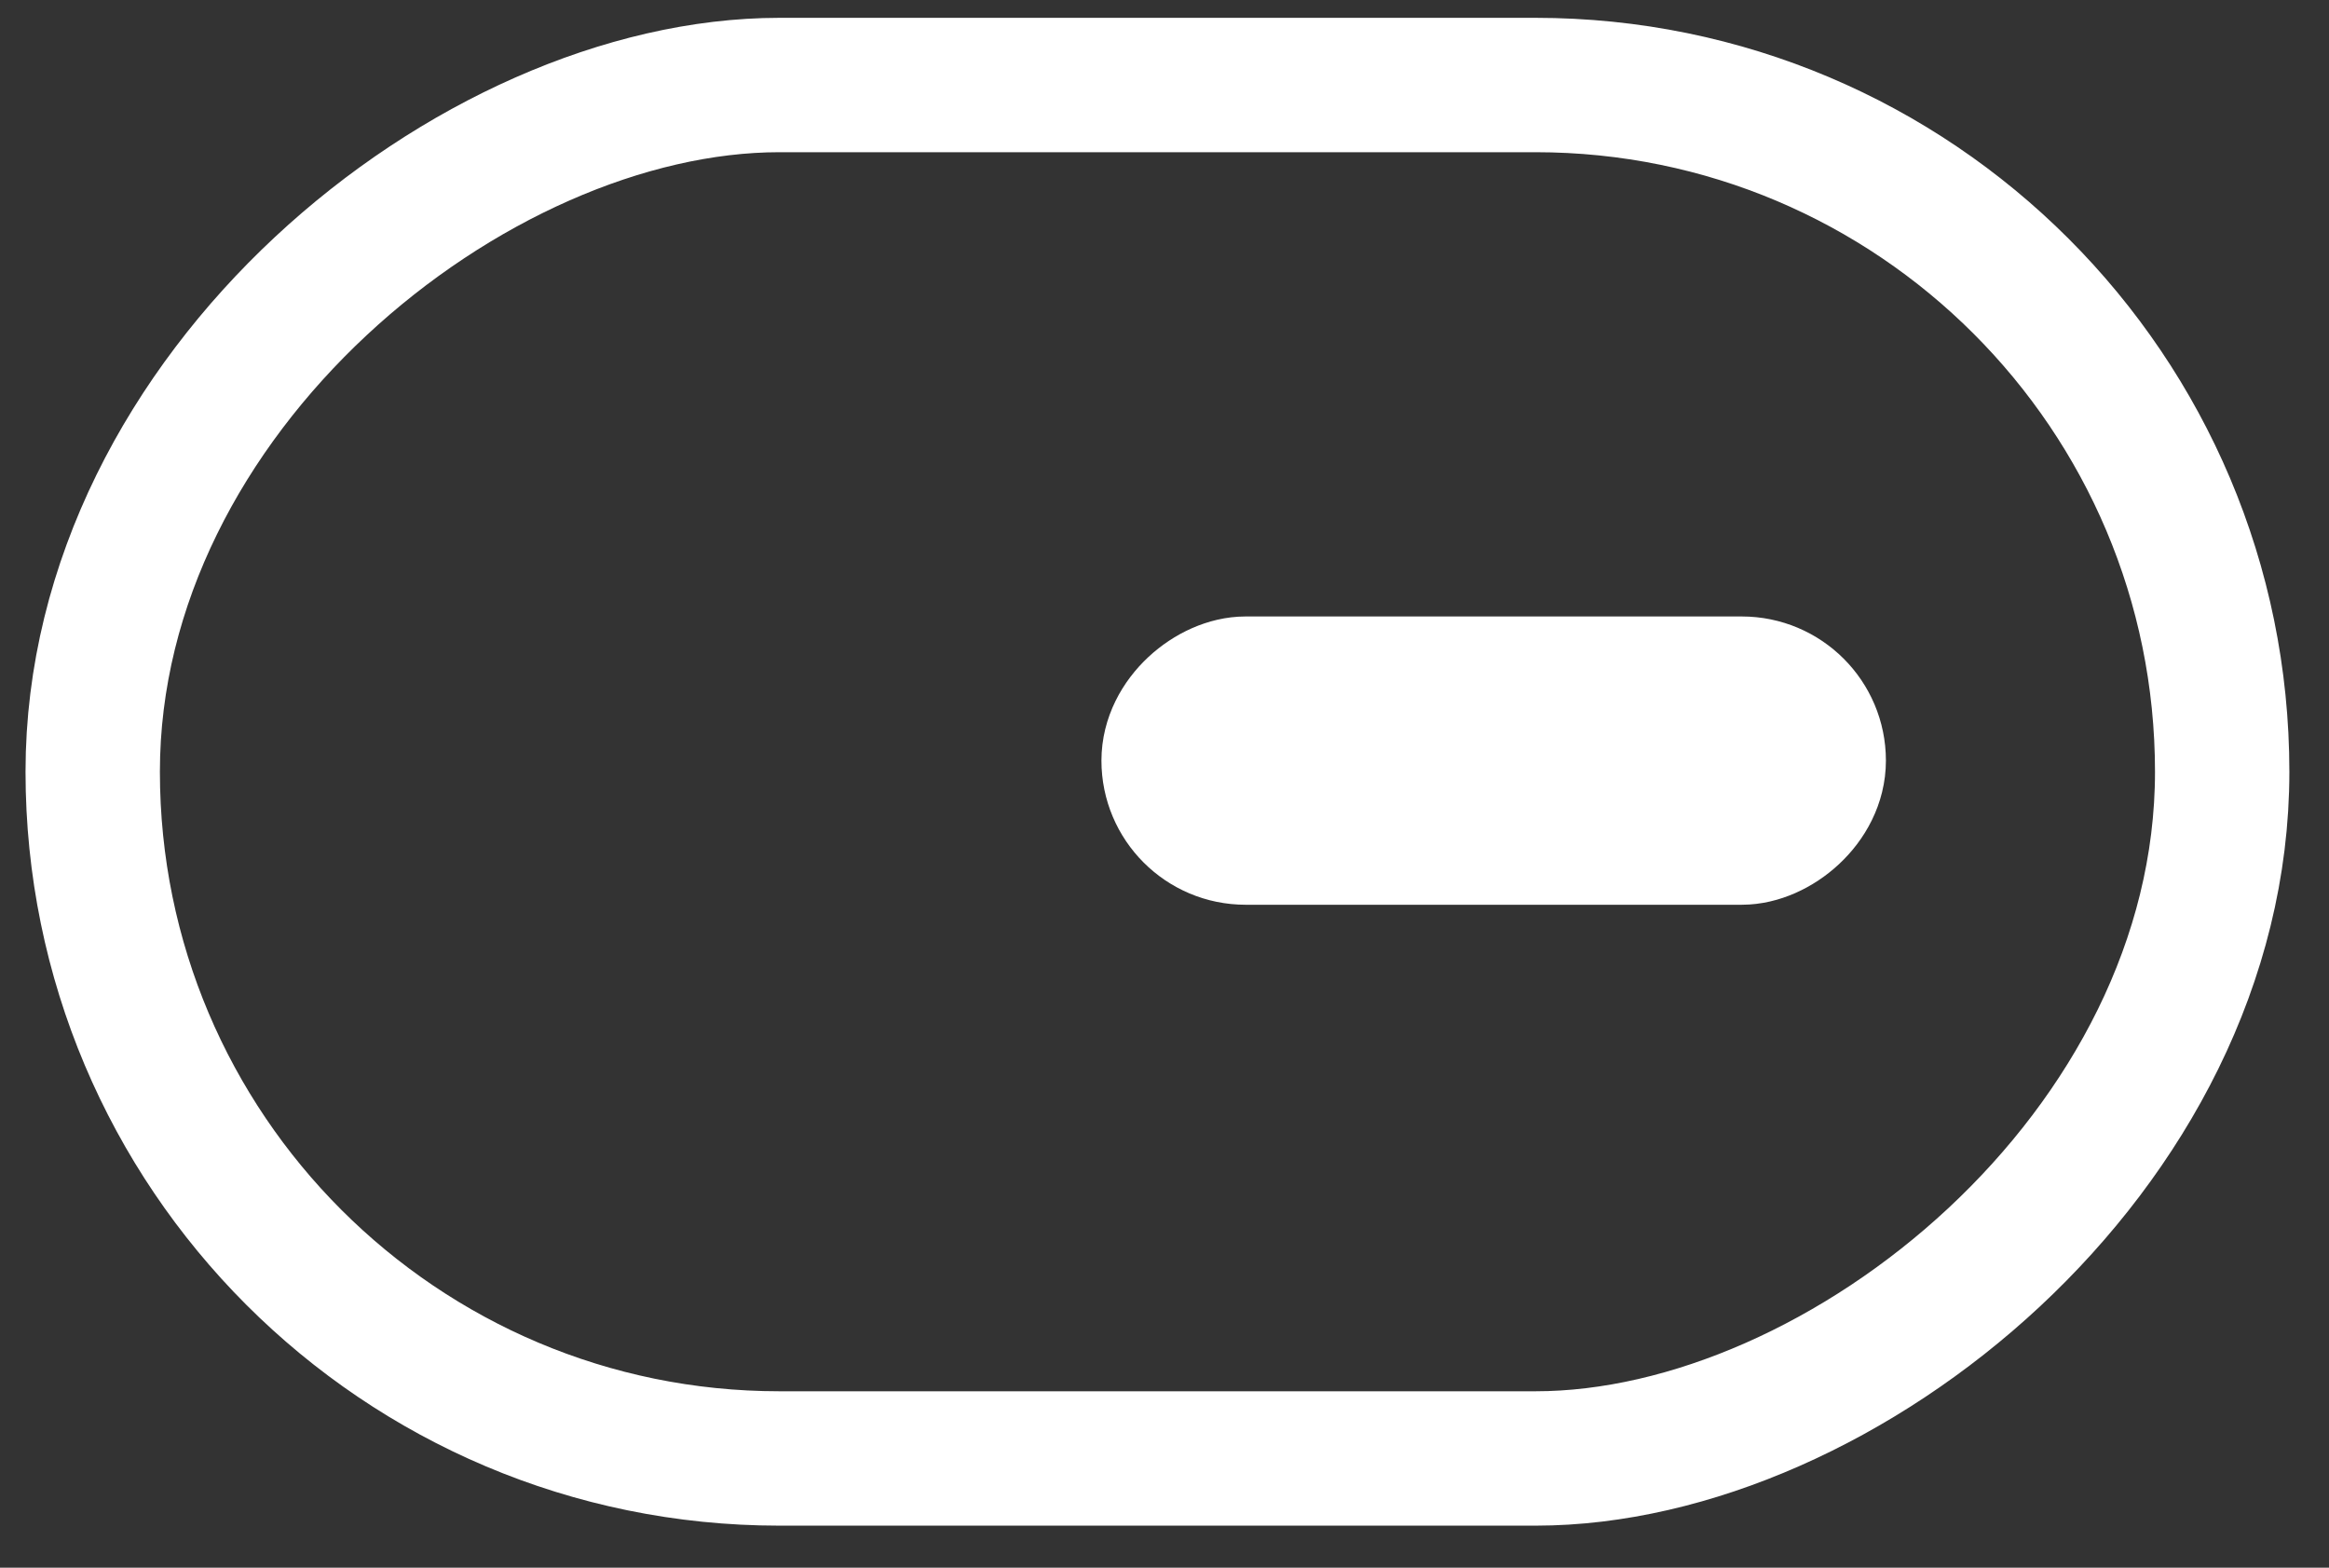
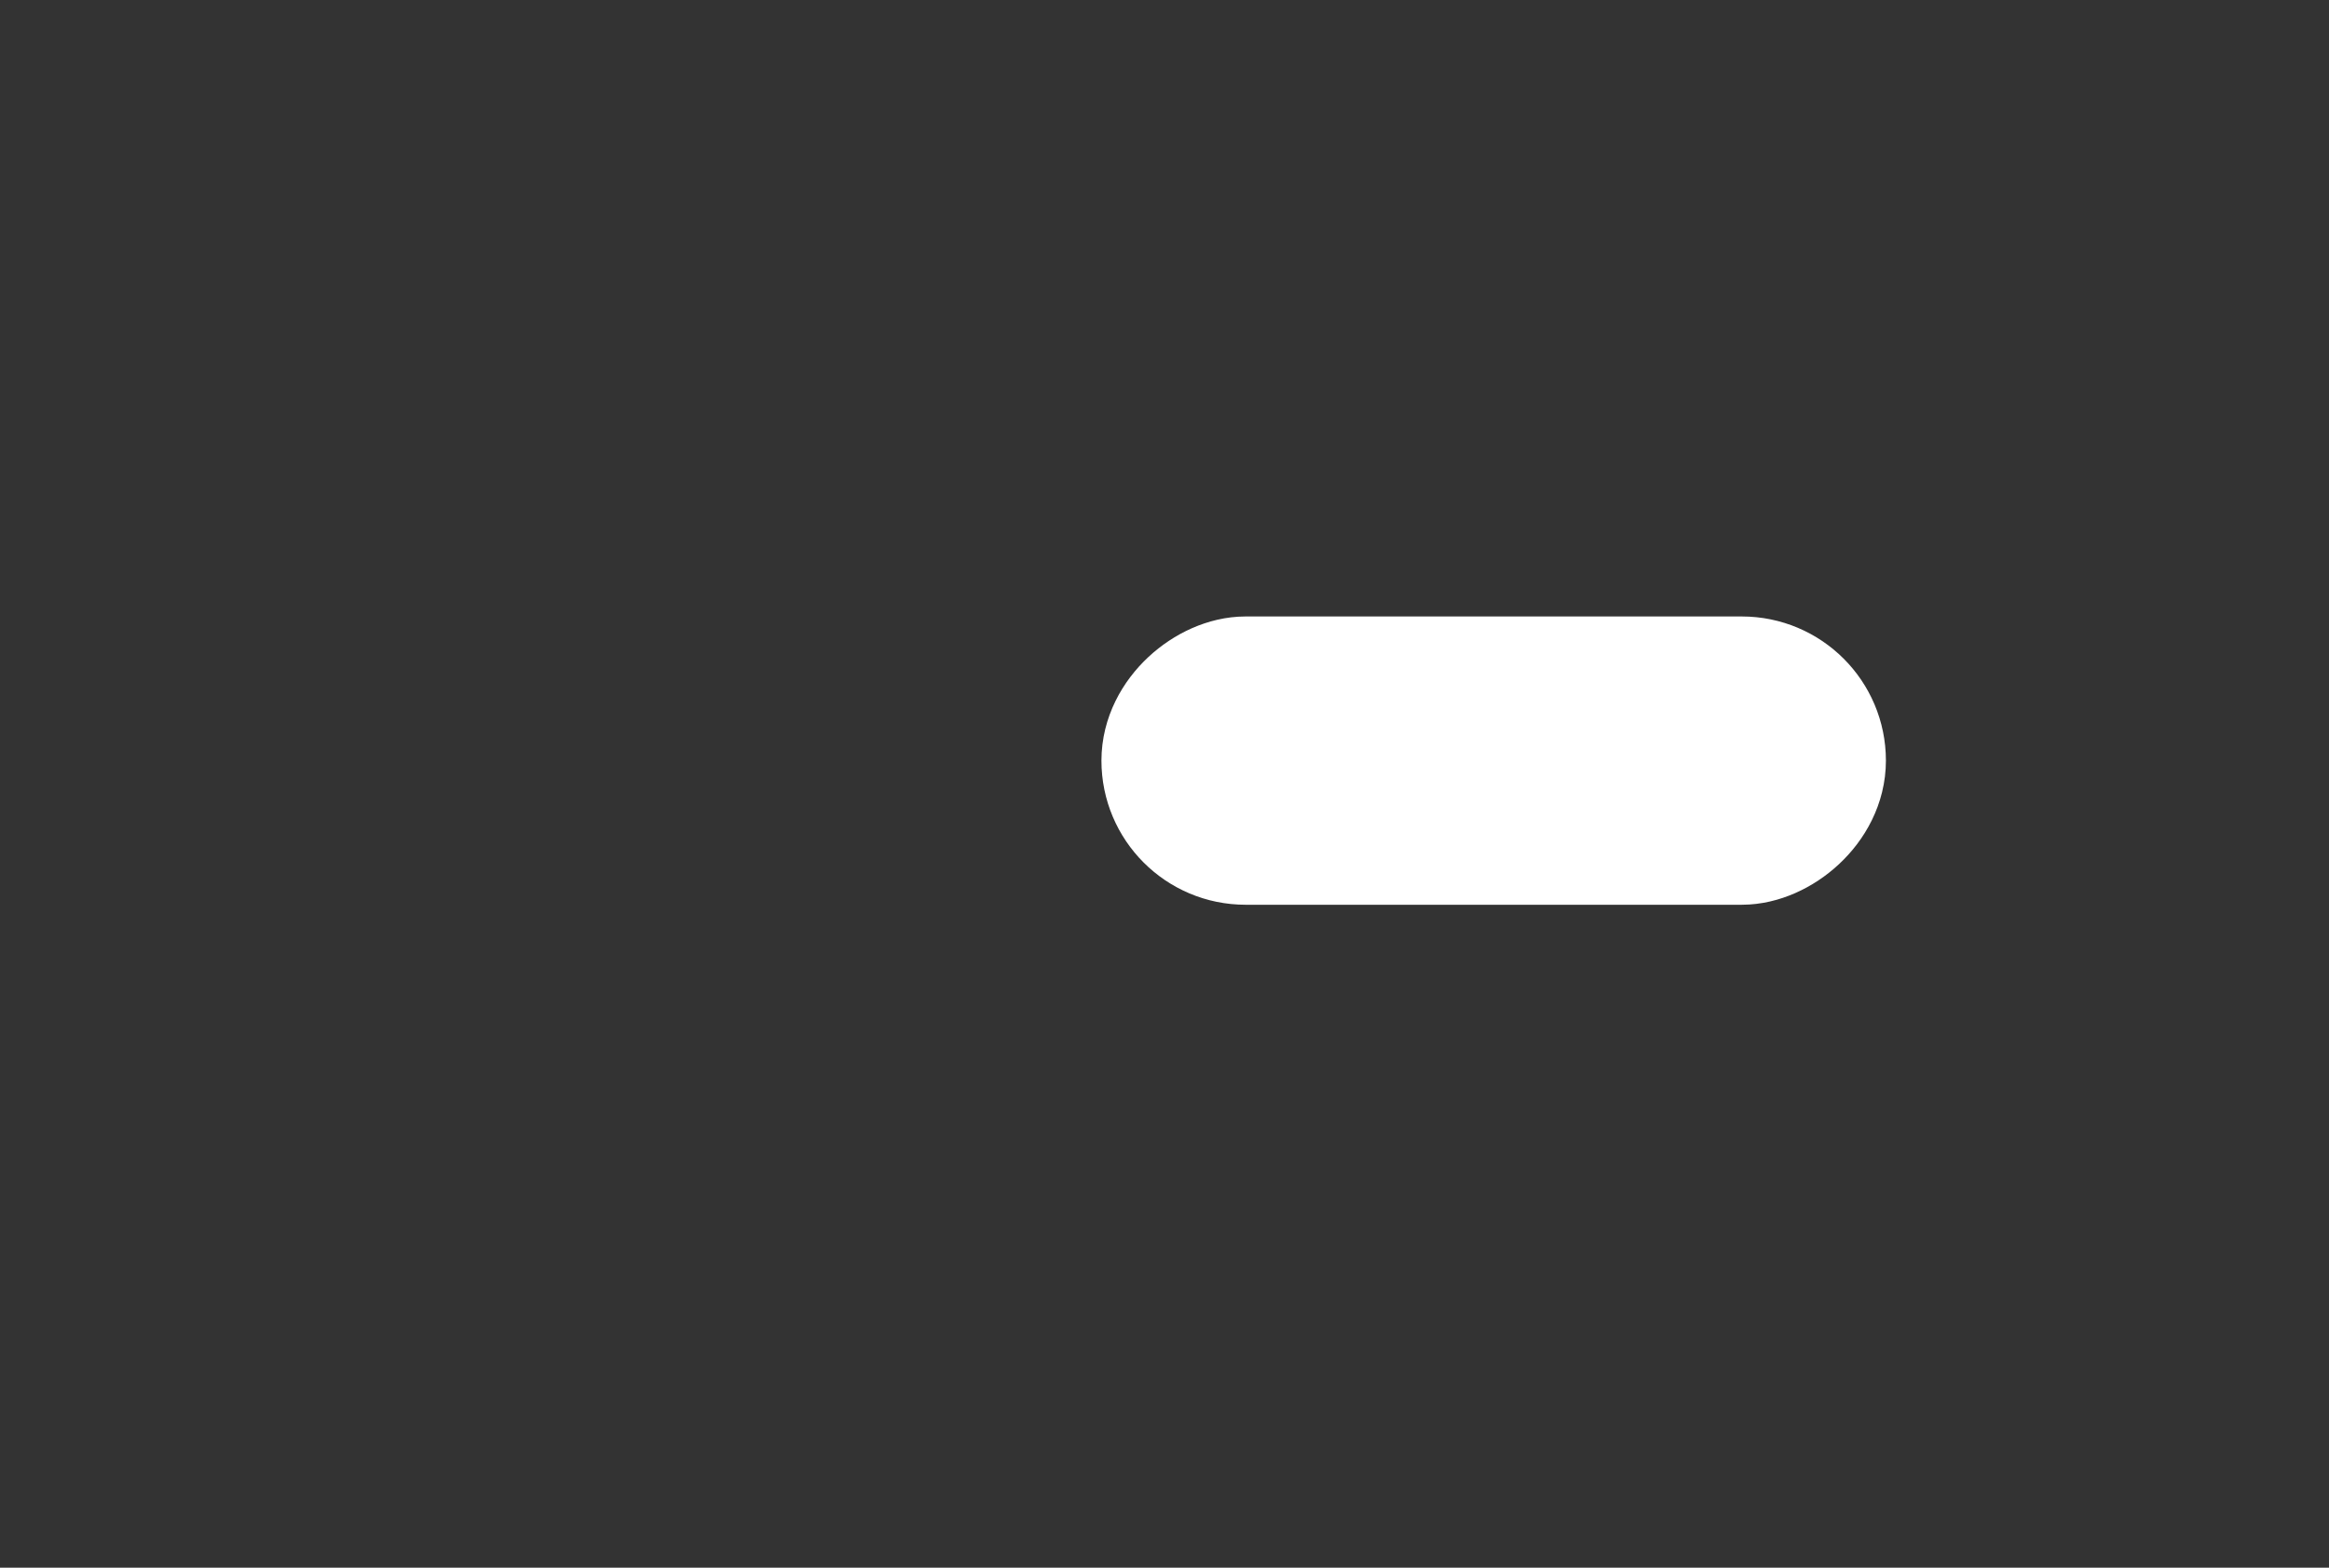
<svg xmlns="http://www.w3.org/2000/svg" width="52" height="35" viewBox="0 0 52 35" fill="none">
  <rect x="0" y="0" width="52" height="35" fill="#333333" stroke="none" />
-   <rect x="2.07" y="32.561" width="30.663" height="47.545" rx="15.332" transform="rotate(-90 2.07 32.561)" stroke="white" stroke-width="3" />
  <rect x="26.092" y="18.699" width="3.436" height="14.515" rx="1.718" transform="rotate(-90 26.092 18.699)" fill="white" stroke="white" stroke-width="3" />
</svg>